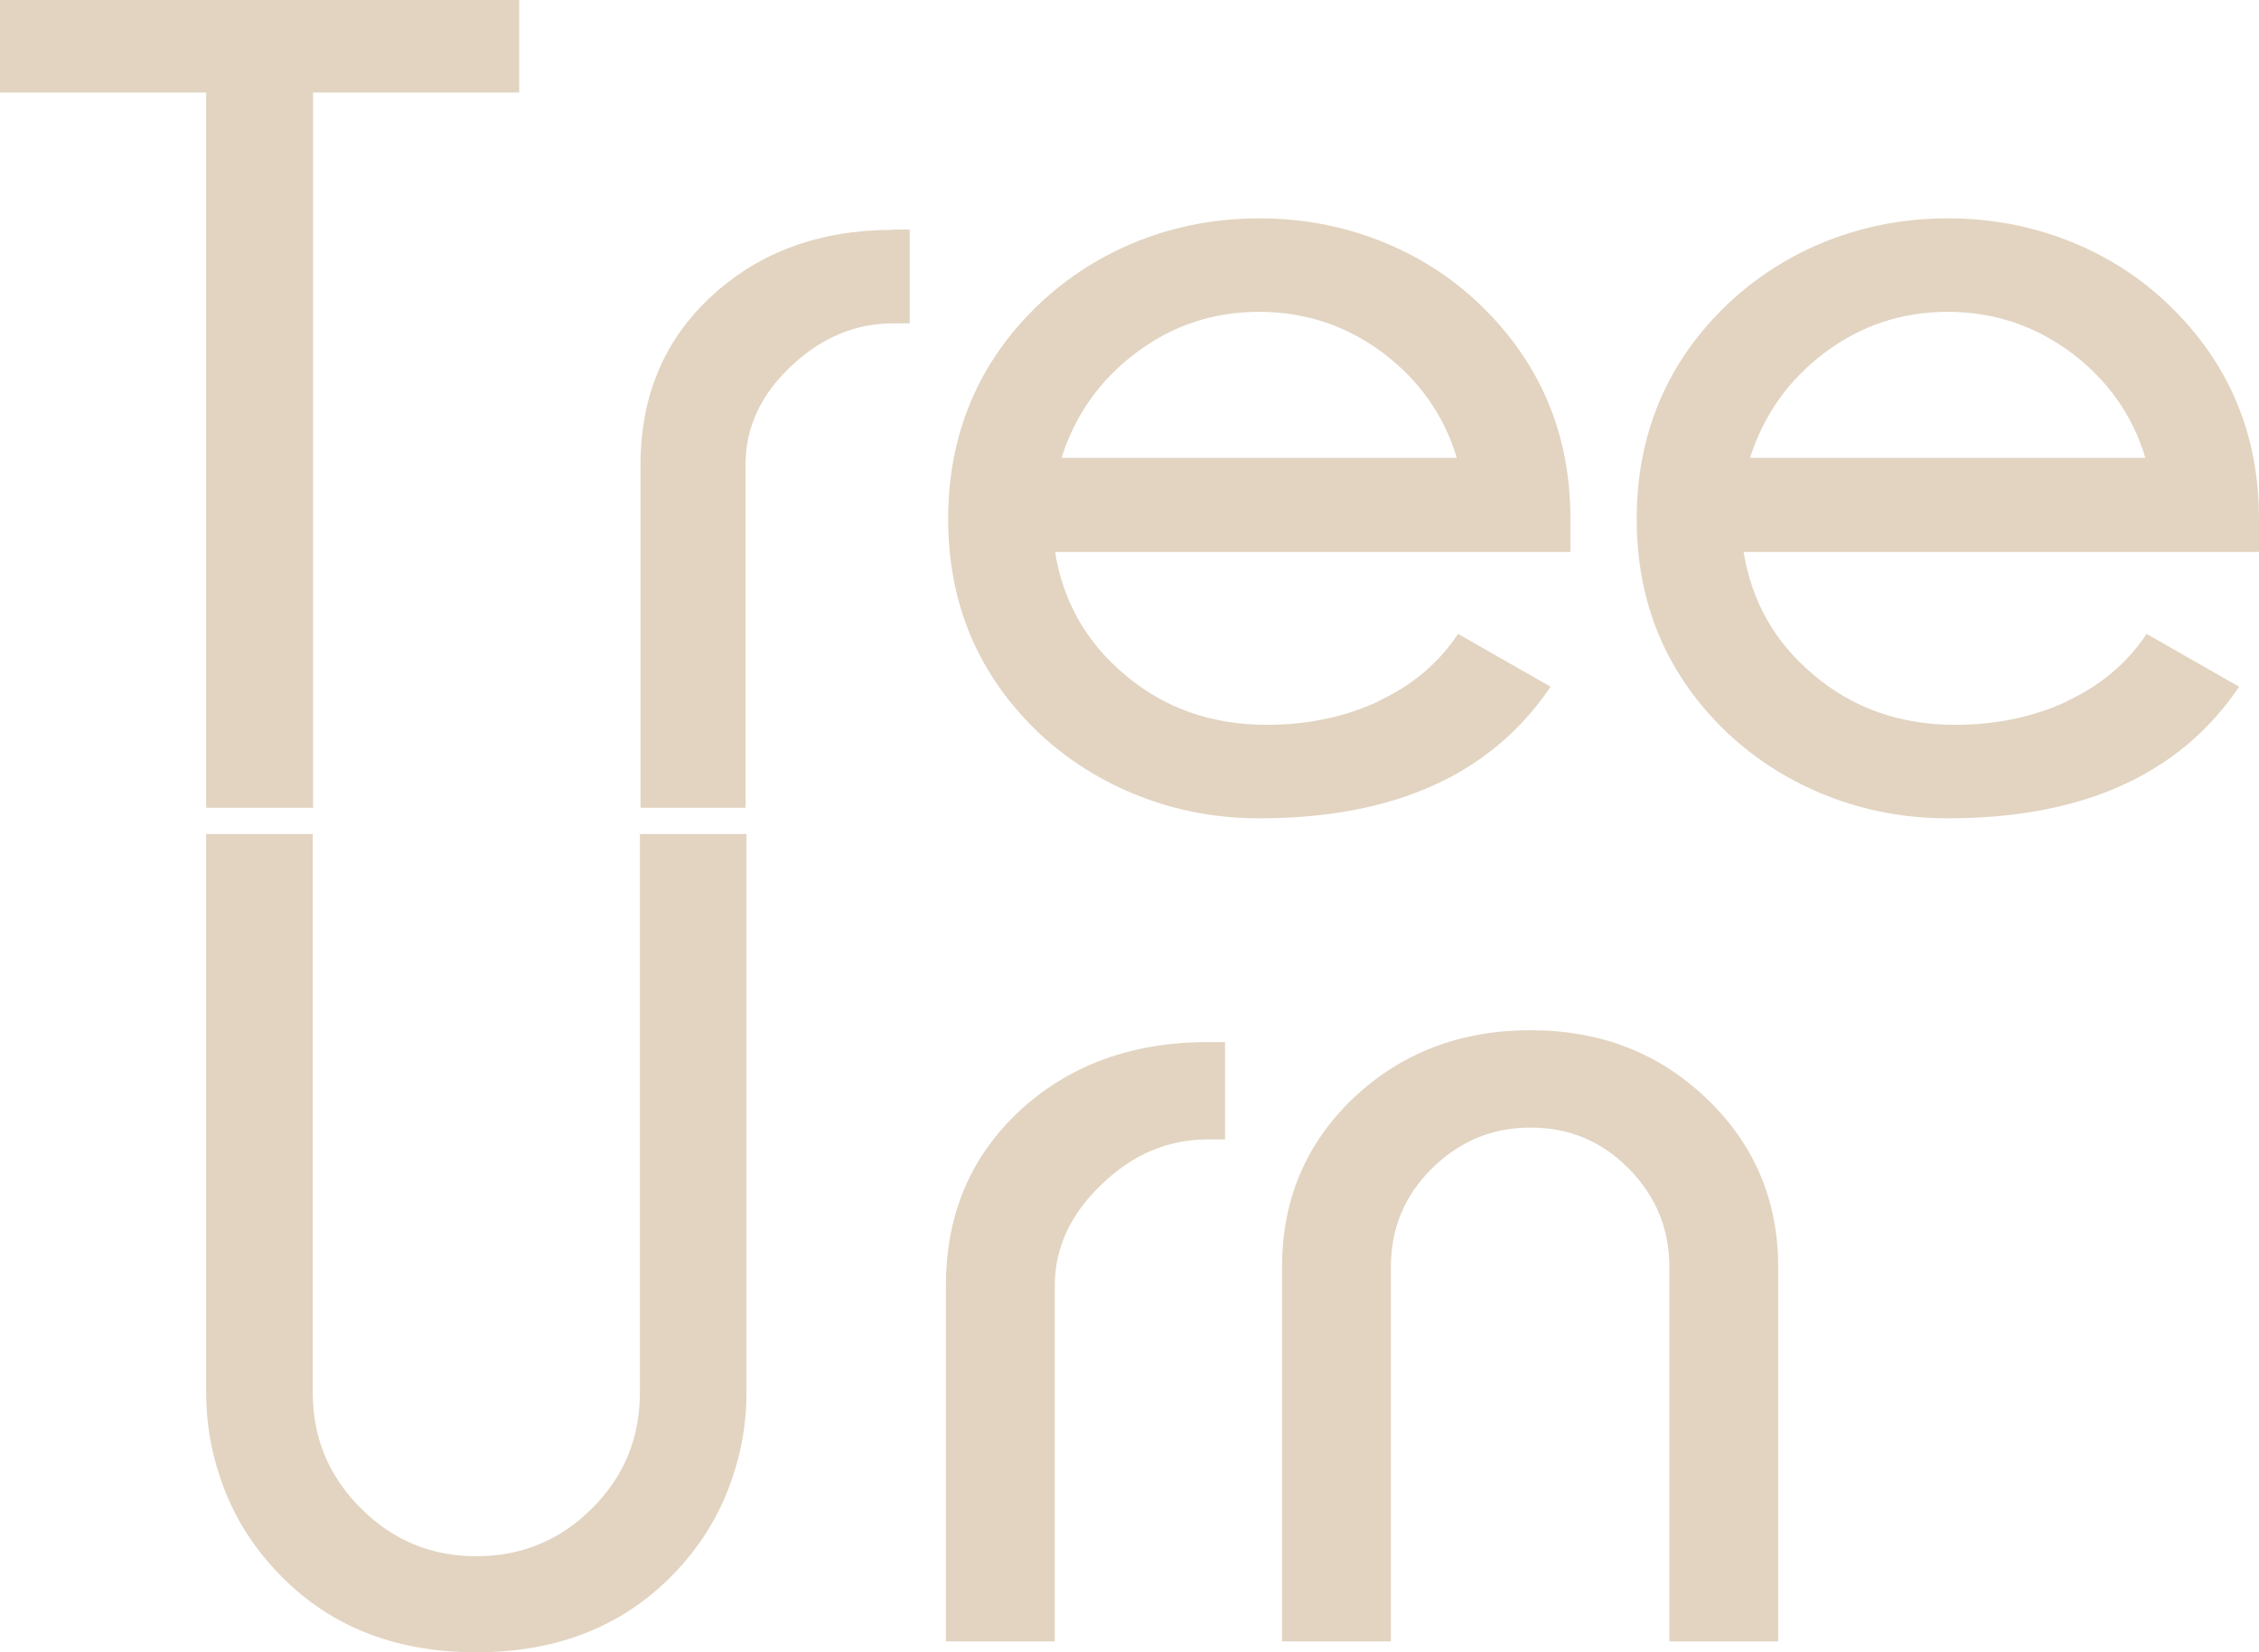
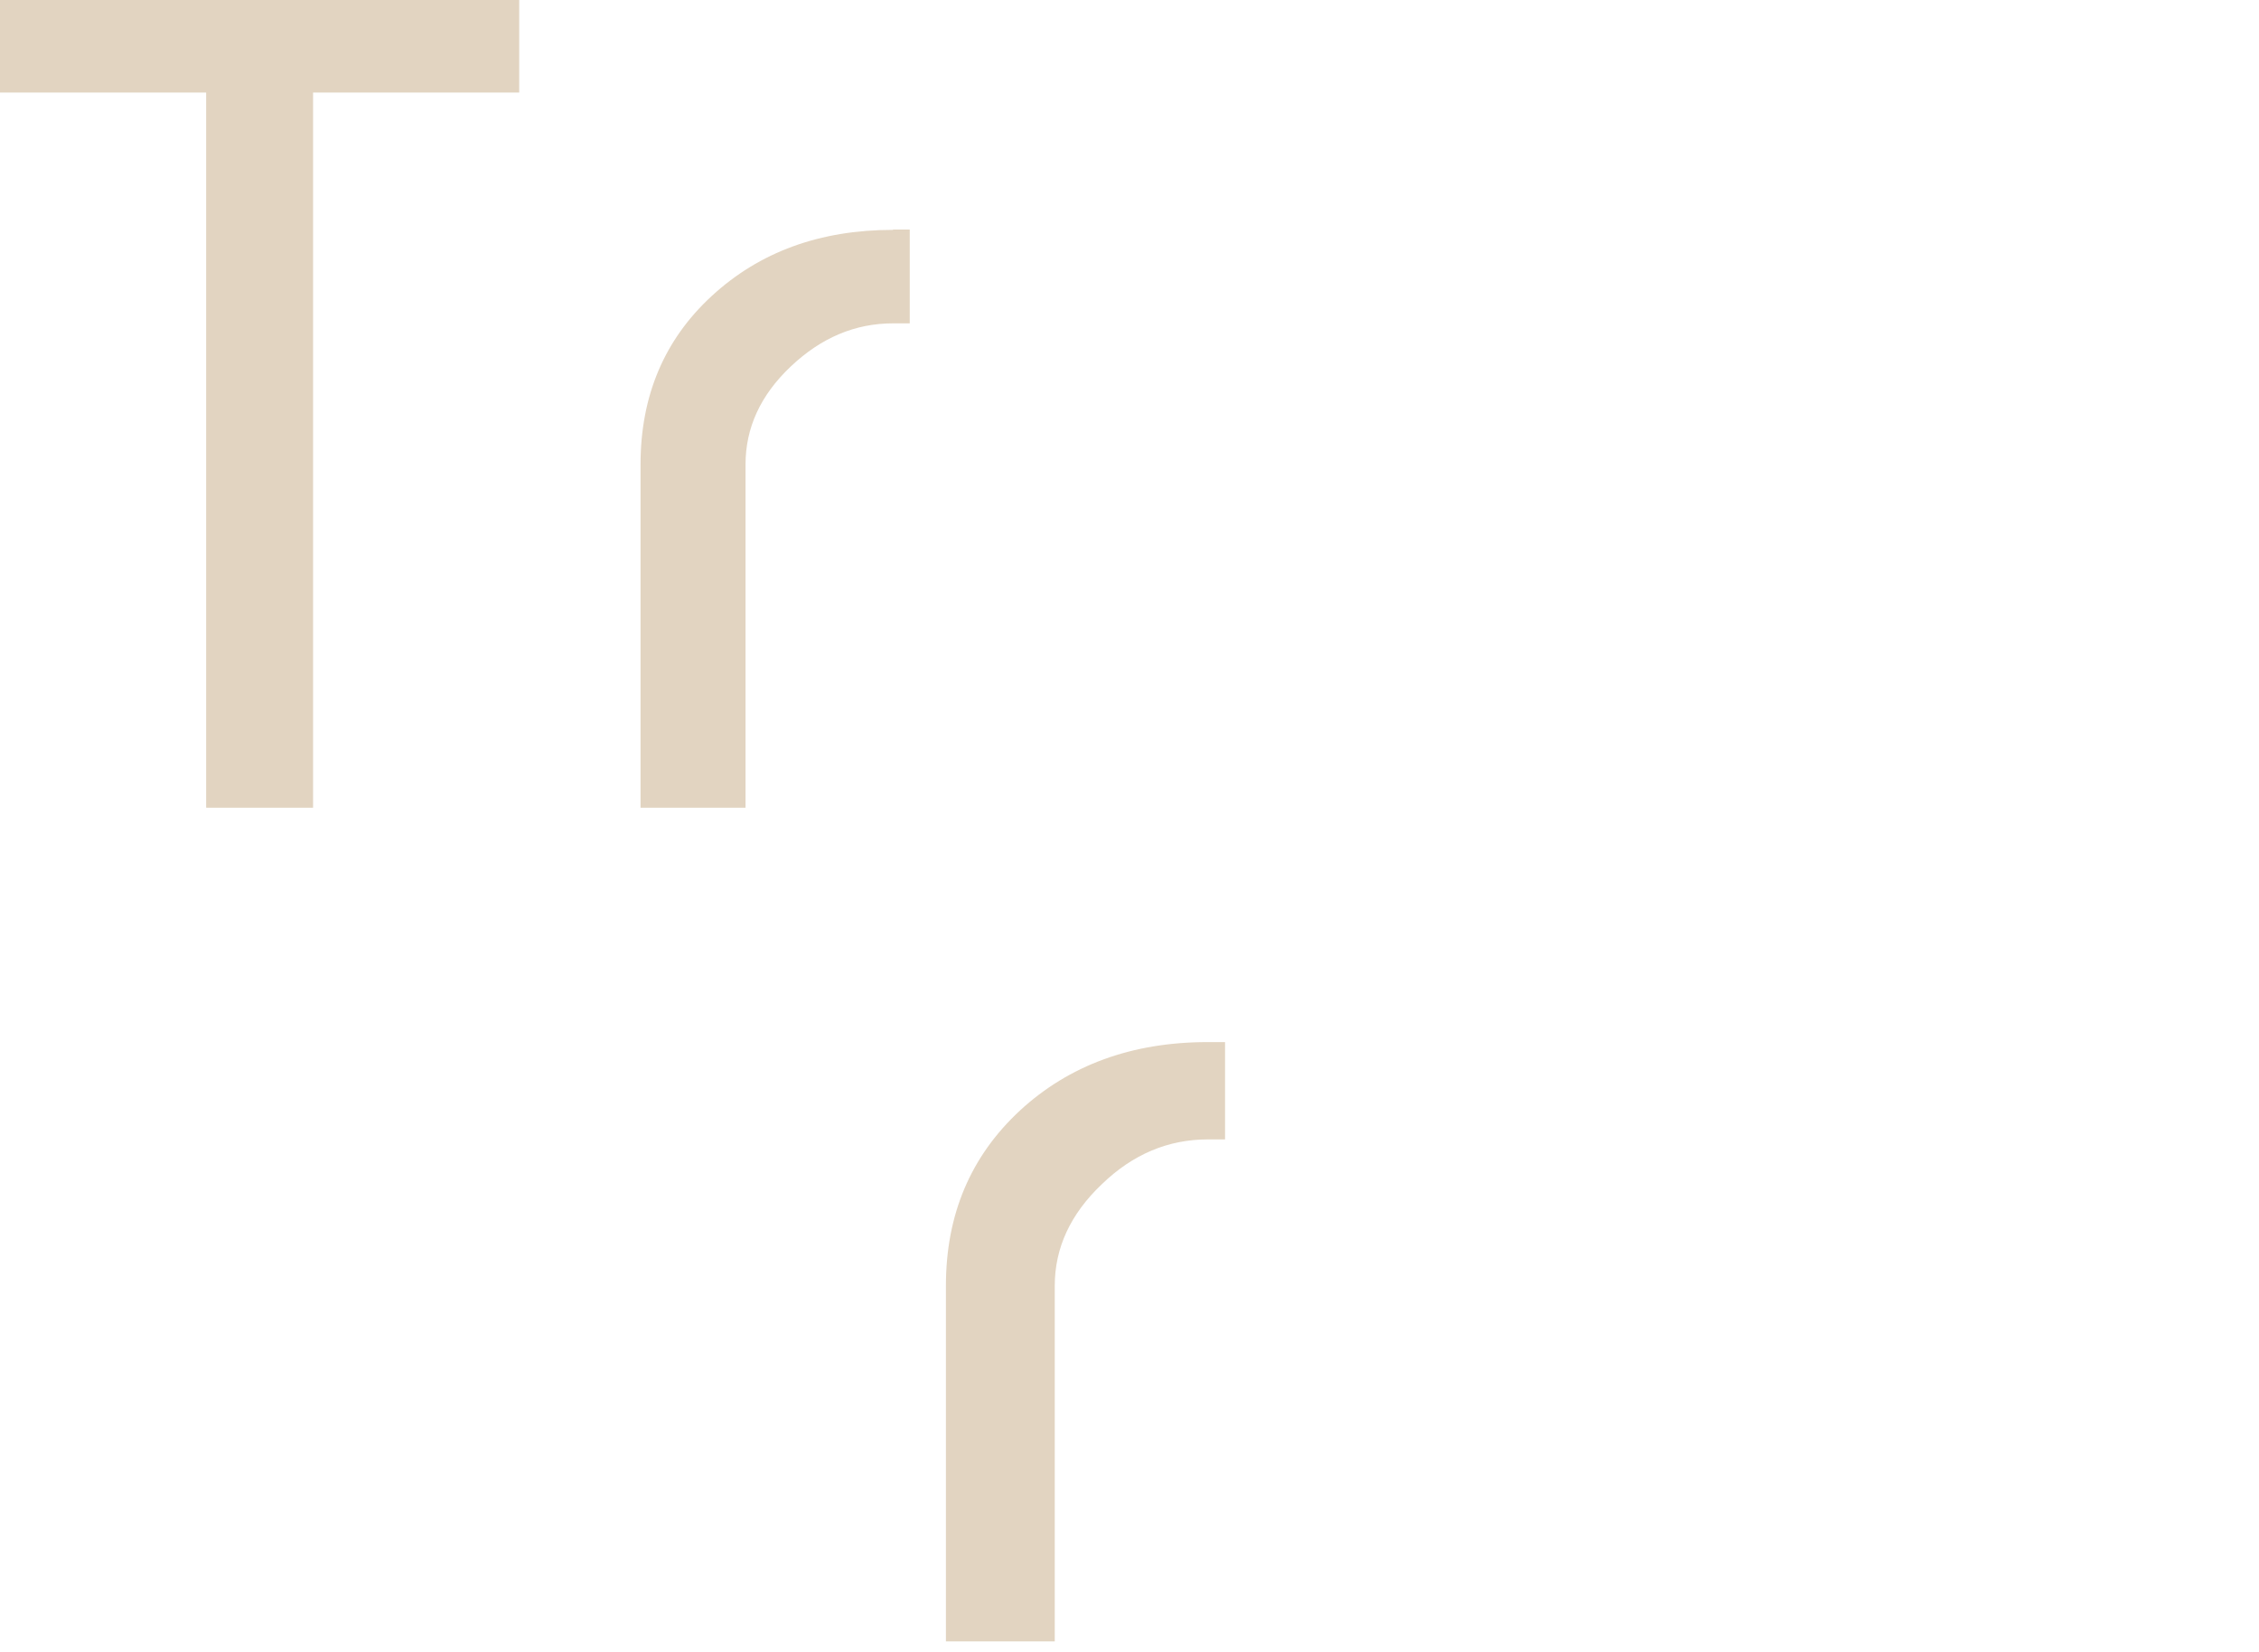
<svg xmlns="http://www.w3.org/2000/svg" id="Layer_1" data-name="Layer 1" viewBox="0 0 70.57 51.6">
  <defs>
    <style> .cls-1 { fill: #e2d4c1; stroke-width: 0px; } </style>
  </defs>
  <path class="cls-1" d="m6.44,25.22V2.89H0V0h16.22v2.89h-6.44v22.34h-3.33Z" />
  <g>
    <path class="cls-1" d="m27.9,7.17h.52v2.93h-.52c-1.19,0-2.25.45-3.2,1.35s-1.41,1.92-1.41,3.06v10.72h-3.28v-10.72c0-2.14.74-3.9,2.23-5.27s3.37-2.06,5.66-2.06Z" />
-     <path class="cls-1" d="m43.08,21.89c1.05-.49,1.87-1.19,2.47-2.09l2.89,1.65c-1.85,2.74-4.88,4.11-9.1,4.11-1.31,0-2.56-.23-3.74-.69s-2.23-1.12-3.14-1.97c-1.9-1.81-2.84-4.04-2.84-6.69s.95-4.91,2.84-6.71c.91-.86,1.95-1.52,3.14-1.99,1.18-.46,2.43-.69,3.74-.69s2.56.23,3.74.69c1.18.46,2.23,1.12,3.14,1.99,1.89,1.81,2.84,4.04,2.84,6.71v1.03h-16.1c.25,1.55.98,2.84,2.21,3.86,1.23,1.03,2.69,1.54,4.4,1.54,1.29,0,2.46-.25,3.51-.74Zm2.43-7.59c-.4-1.33-1.18-2.43-2.31-3.28-1.14-.85-2.43-1.28-3.86-1.28s-2.7.42-3.84,1.27c-1.13.85-1.91,1.94-2.34,3.29h12.35Z" />
-     <path class="cls-1" d="m64.59,21.89c1.05-.49,1.87-1.19,2.47-2.09l2.89,1.65c-1.85,2.74-4.88,4.11-9.1,4.11-1.31,0-2.56-.23-3.74-.69s-2.23-1.12-3.14-1.97c-1.9-1.81-2.84-4.04-2.84-6.69s.95-4.91,2.84-6.71c.91-.86,1.95-1.52,3.14-1.99,1.18-.46,2.43-.69,3.74-.69s2.56.23,3.74.69c1.18.46,2.23,1.12,3.14,1.99,1.89,1.81,2.84,4.04,2.84,6.71v1.03h-16.1c.25,1.55.98,2.84,2.21,3.86,1.23,1.03,2.69,1.54,4.4,1.54,1.29,0,2.46-.25,3.51-.74Zm2.43-7.59c-.4-1.33-1.18-2.43-2.31-3.28-1.14-.85-2.43-1.28-3.86-1.28s-2.7.42-3.84,1.27c-1.13.85-1.91,1.94-2.34,3.29h12.35Z" />
  </g>
  <g>
-     <path class="cls-1" d="m9.77,43.5c0,1.41.5,2.61,1.5,3.61,1,1,2.2,1.5,3.61,1.5s2.62-.5,3.62-1.5c1-1,1.49-2.2,1.49-3.61v-17.45h3.33v17.45c0,1.03-.19,2.02-.56,2.99-.37.96-.91,1.81-1.6,2.55-1.59,1.71-3.68,2.57-6.28,2.57s-4.69-.85-6.28-2.57c-.69-.74-1.23-1.58-1.6-2.55-.37-.96-.56-1.96-.56-2.99v-17.45h3.33v17.45Z" />
    <path class="cls-1" d="m37.73,32.55h.54v3.04h-.54c-1.23,0-2.34.46-3.31,1.4-.98.93-1.47,1.99-1.47,3.17v11.11h-3.4v-11.11c0-2.22.77-4.04,2.31-5.47,1.54-1.42,3.5-2.14,5.87-2.14Z" />
-     <path class="cls-1" d="m43.45,51.27h-3.4v-11.69c0-2.1.74-3.86,2.23-5.28,1.49-1.41,3.33-2.12,5.53-2.12s4.01.71,5.5,2.13c1.49,1.42,2.24,3.18,2.24,5.27v11.69h-3.4v-11.69c0-1.2-.42-2.22-1.27-3.08-.85-.86-1.87-1.28-3.07-1.28s-2.22.43-3.08,1.28c-.86.85-1.28,1.88-1.28,3.08v11.69Z" />
  </g>
</svg>